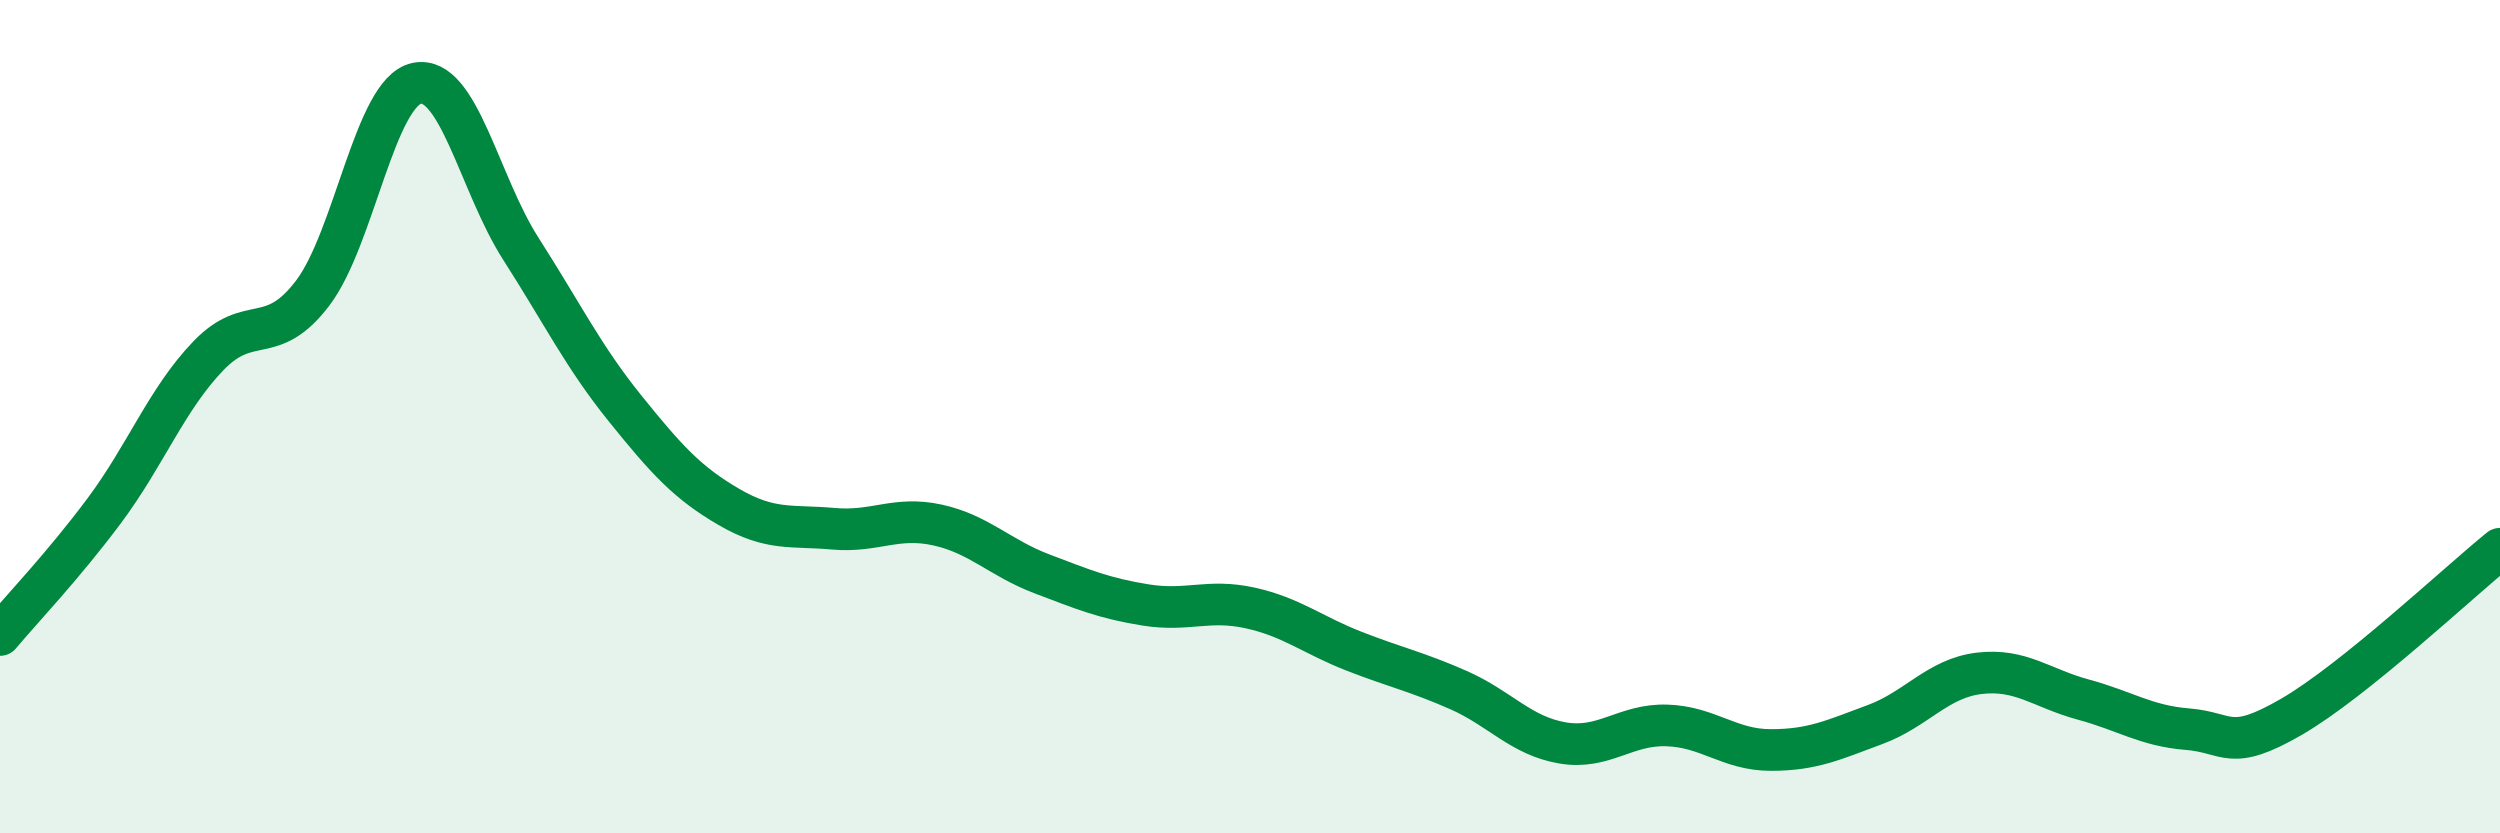
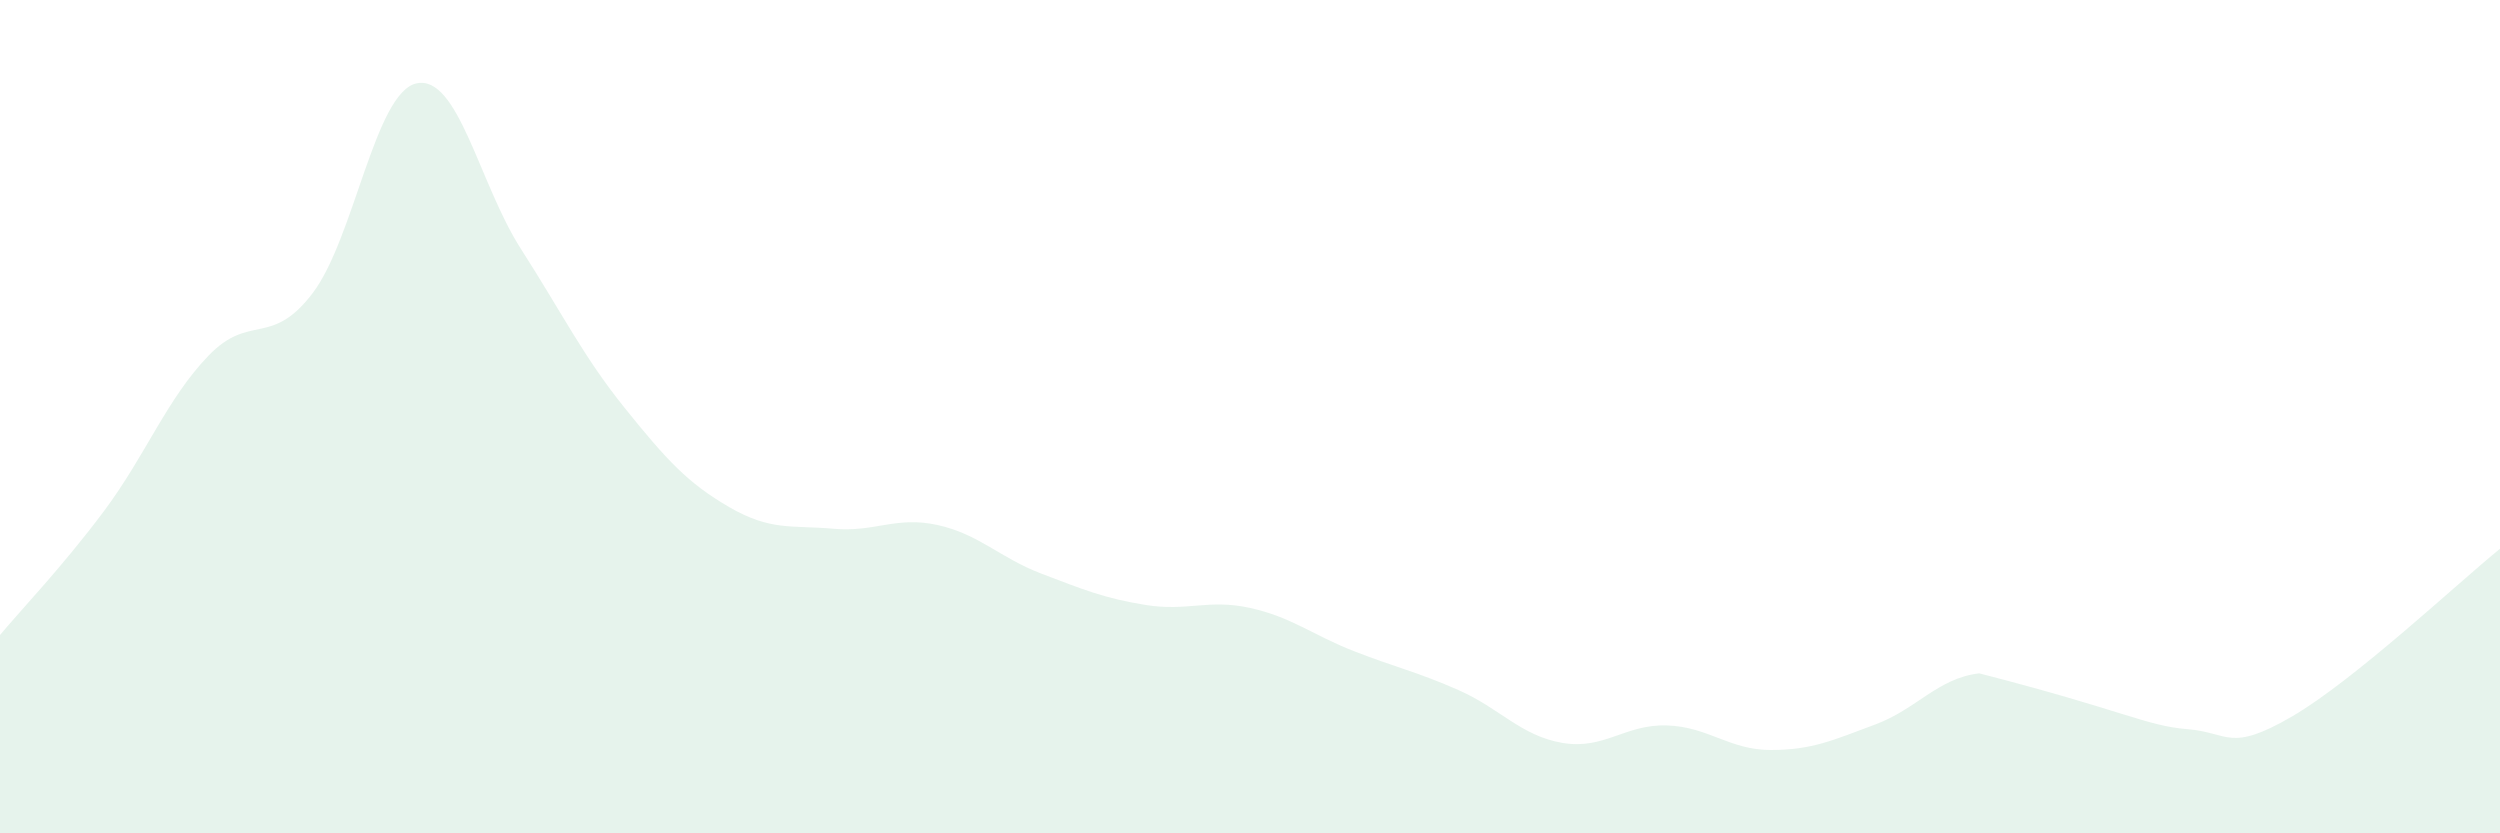
<svg xmlns="http://www.w3.org/2000/svg" width="60" height="20" viewBox="0 0 60 20">
-   <path d="M 0,15.24 C 0.5,14.64 1.5,13.6 2.5,12.26 C 3.5,10.92 4,9.58 5,8.54 C 6,7.5 6.5,8.35 7.5,7.04 C 8.5,5.73 9,2.21 10,2 C 11,1.79 11.5,4.41 12.5,5.97 C 13.5,7.53 14,8.56 15,9.8 C 16,11.04 16.5,11.59 17.5,12.17 C 18.5,12.75 19,12.6 20,12.69 C 21,12.78 21.5,12.38 22.5,12.6 C 23.5,12.82 24,13.39 25,13.77 C 26,14.15 26.5,14.36 27.5,14.52 C 28.5,14.68 29,14.37 30,14.59 C 31,14.81 31.5,15.24 32.5,15.63 C 33.5,16.02 34,16.12 35,16.56 C 36,17 36.5,17.66 37.5,17.83 C 38.5,18 39,17.38 40,17.41 C 41,17.44 41.5,18 42.5,18 C 43.5,18 44,17.76 45,17.39 C 46,17.02 46.5,16.28 47.5,16.16 C 48.5,16.04 49,16.52 50,16.79 C 51,17.06 51.5,17.42 52.5,17.5 C 53.5,17.58 53.5,18.07 55,17.2 C 56.5,16.33 59,13.98 60,13.17L60 20L0 20Z" fill="#008740" opacity="0.1" stroke-linecap="round" stroke-linejoin="round" />
-   <path d="M 0,15.24 C 0.5,14.64 1.5,13.6 2.5,12.26 C 3.5,10.92 4,9.58 5,8.54 C 6,7.5 6.5,8.35 7.5,7.04 C 8.5,5.73 9,2.21 10,2 C 11,1.79 11.5,4.41 12.5,5.97 C 13.5,7.53 14,8.56 15,9.8 C 16,11.04 16.5,11.59 17.5,12.17 C 18.5,12.75 19,12.6 20,12.69 C 21,12.78 21.5,12.38 22.5,12.6 C 23.5,12.82 24,13.39 25,13.77 C 26,14.15 26.5,14.36 27.5,14.52 C 28.5,14.68 29,14.37 30,14.59 C 31,14.81 31.5,15.24 32.5,15.63 C 33.5,16.02 34,16.12 35,16.56 C 36,17 36.5,17.66 37.5,17.83 C 38.5,18 39,17.38 40,17.41 C 41,17.44 41.5,18 42.5,18 C 43.5,18 44,17.76 45,17.39 C 46,17.02 46.5,16.28 47.5,16.16 C 48.5,16.04 49,16.52 50,16.79 C 51,17.06 51.5,17.42 52.5,17.5 C 53.5,17.58 53.5,18.07 55,17.2 C 56.5,16.33 59,13.98 60,13.17" stroke="#008740" stroke-width="1" fill="none" stroke-linecap="round" stroke-linejoin="round" />
+   <path d="M 0,15.24 C 0.5,14.64 1.5,13.6 2.5,12.26 C 3.5,10.92 4,9.58 5,8.54 C 6,7.5 6.5,8.35 7.5,7.04 C 8.5,5.73 9,2.21 10,2 C 11,1.79 11.5,4.41 12.5,5.97 C 13.5,7.53 14,8.56 15,9.8 C 16,11.04 16.5,11.59 17.5,12.17 C 18.5,12.75 19,12.6 20,12.69 C 21,12.78 21.5,12.38 22.5,12.6 C 23.5,12.82 24,13.39 25,13.77 C 26,14.15 26.5,14.36 27.5,14.52 C 28.5,14.68 29,14.37 30,14.59 C 31,14.81 31.5,15.24 32.5,15.63 C 33.5,16.02 34,16.12 35,16.56 C 36,17 36.5,17.66 37.5,17.83 C 38.5,18 39,17.38 40,17.41 C 41,17.44 41.5,18 42.5,18 C 43.5,18 44,17.76 45,17.39 C 46,17.02 46.5,16.28 47.5,16.16 C 51,17.06 51.5,17.42 52.5,17.5 C 53.5,17.58 53.5,18.07 55,17.2 C 56.5,16.33 59,13.98 60,13.17L60 20L0 20Z" fill="#008740" opacity="0.1" stroke-linecap="round" stroke-linejoin="round" />
</svg>